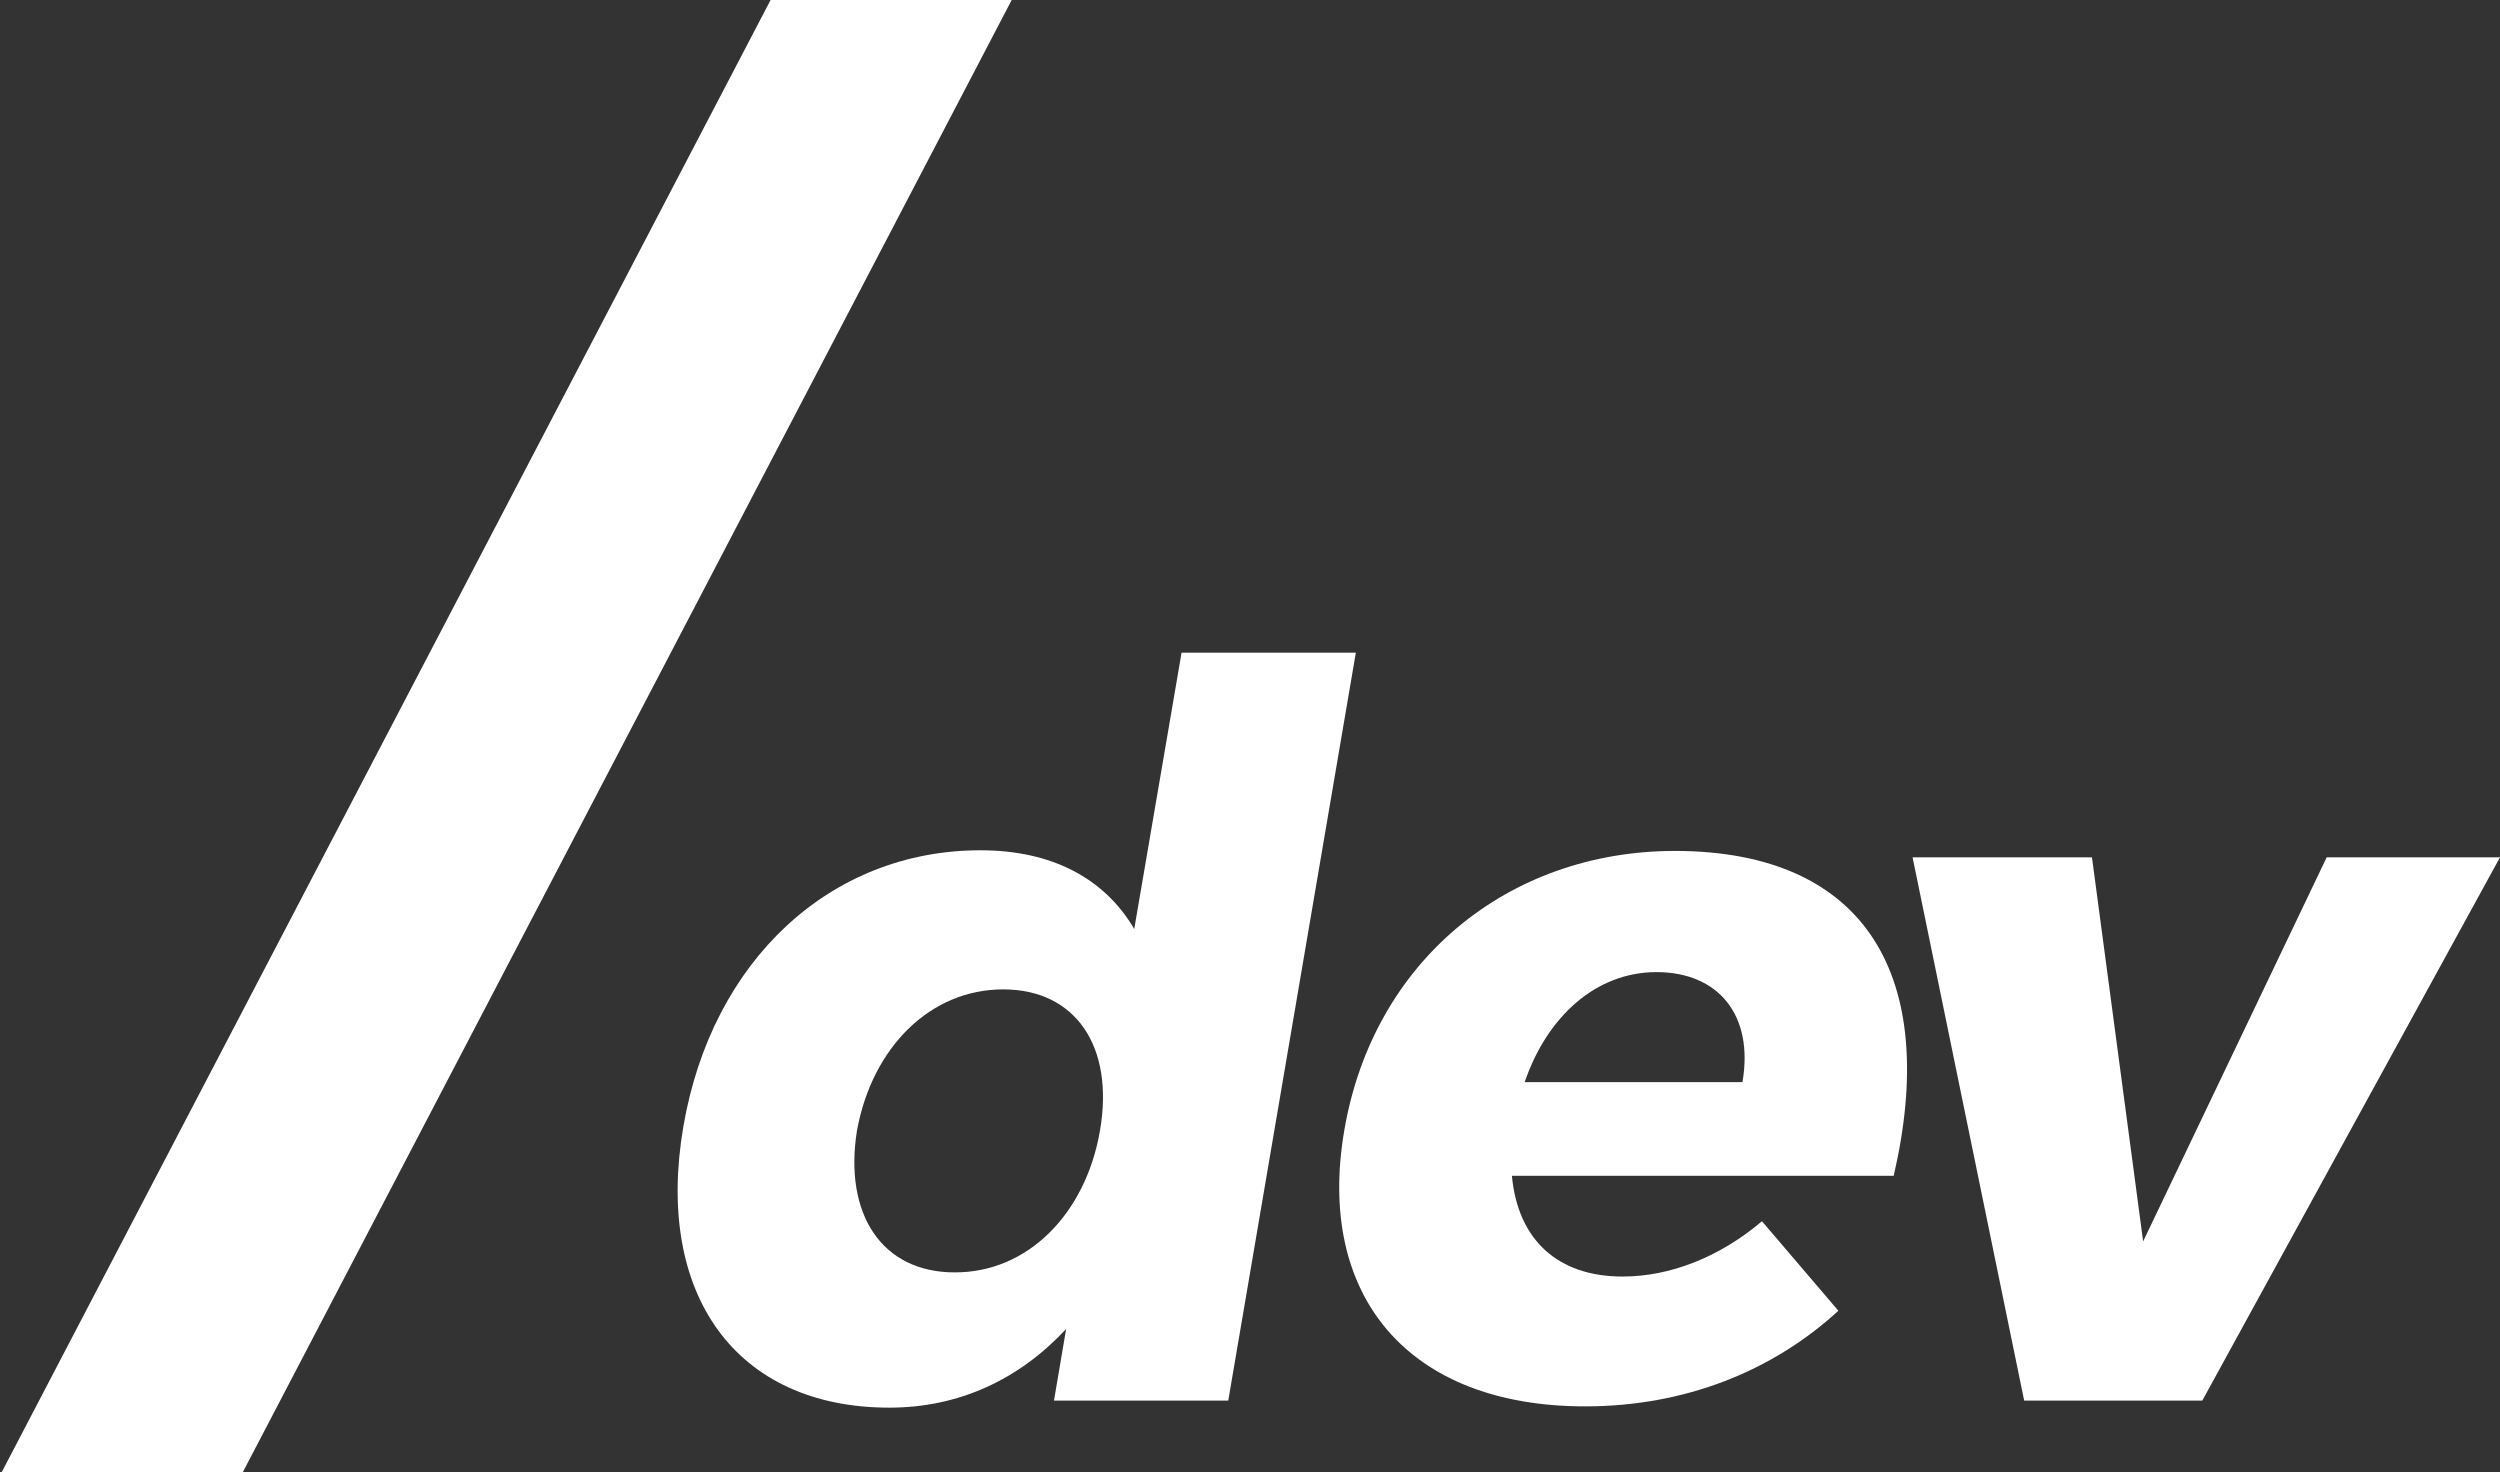
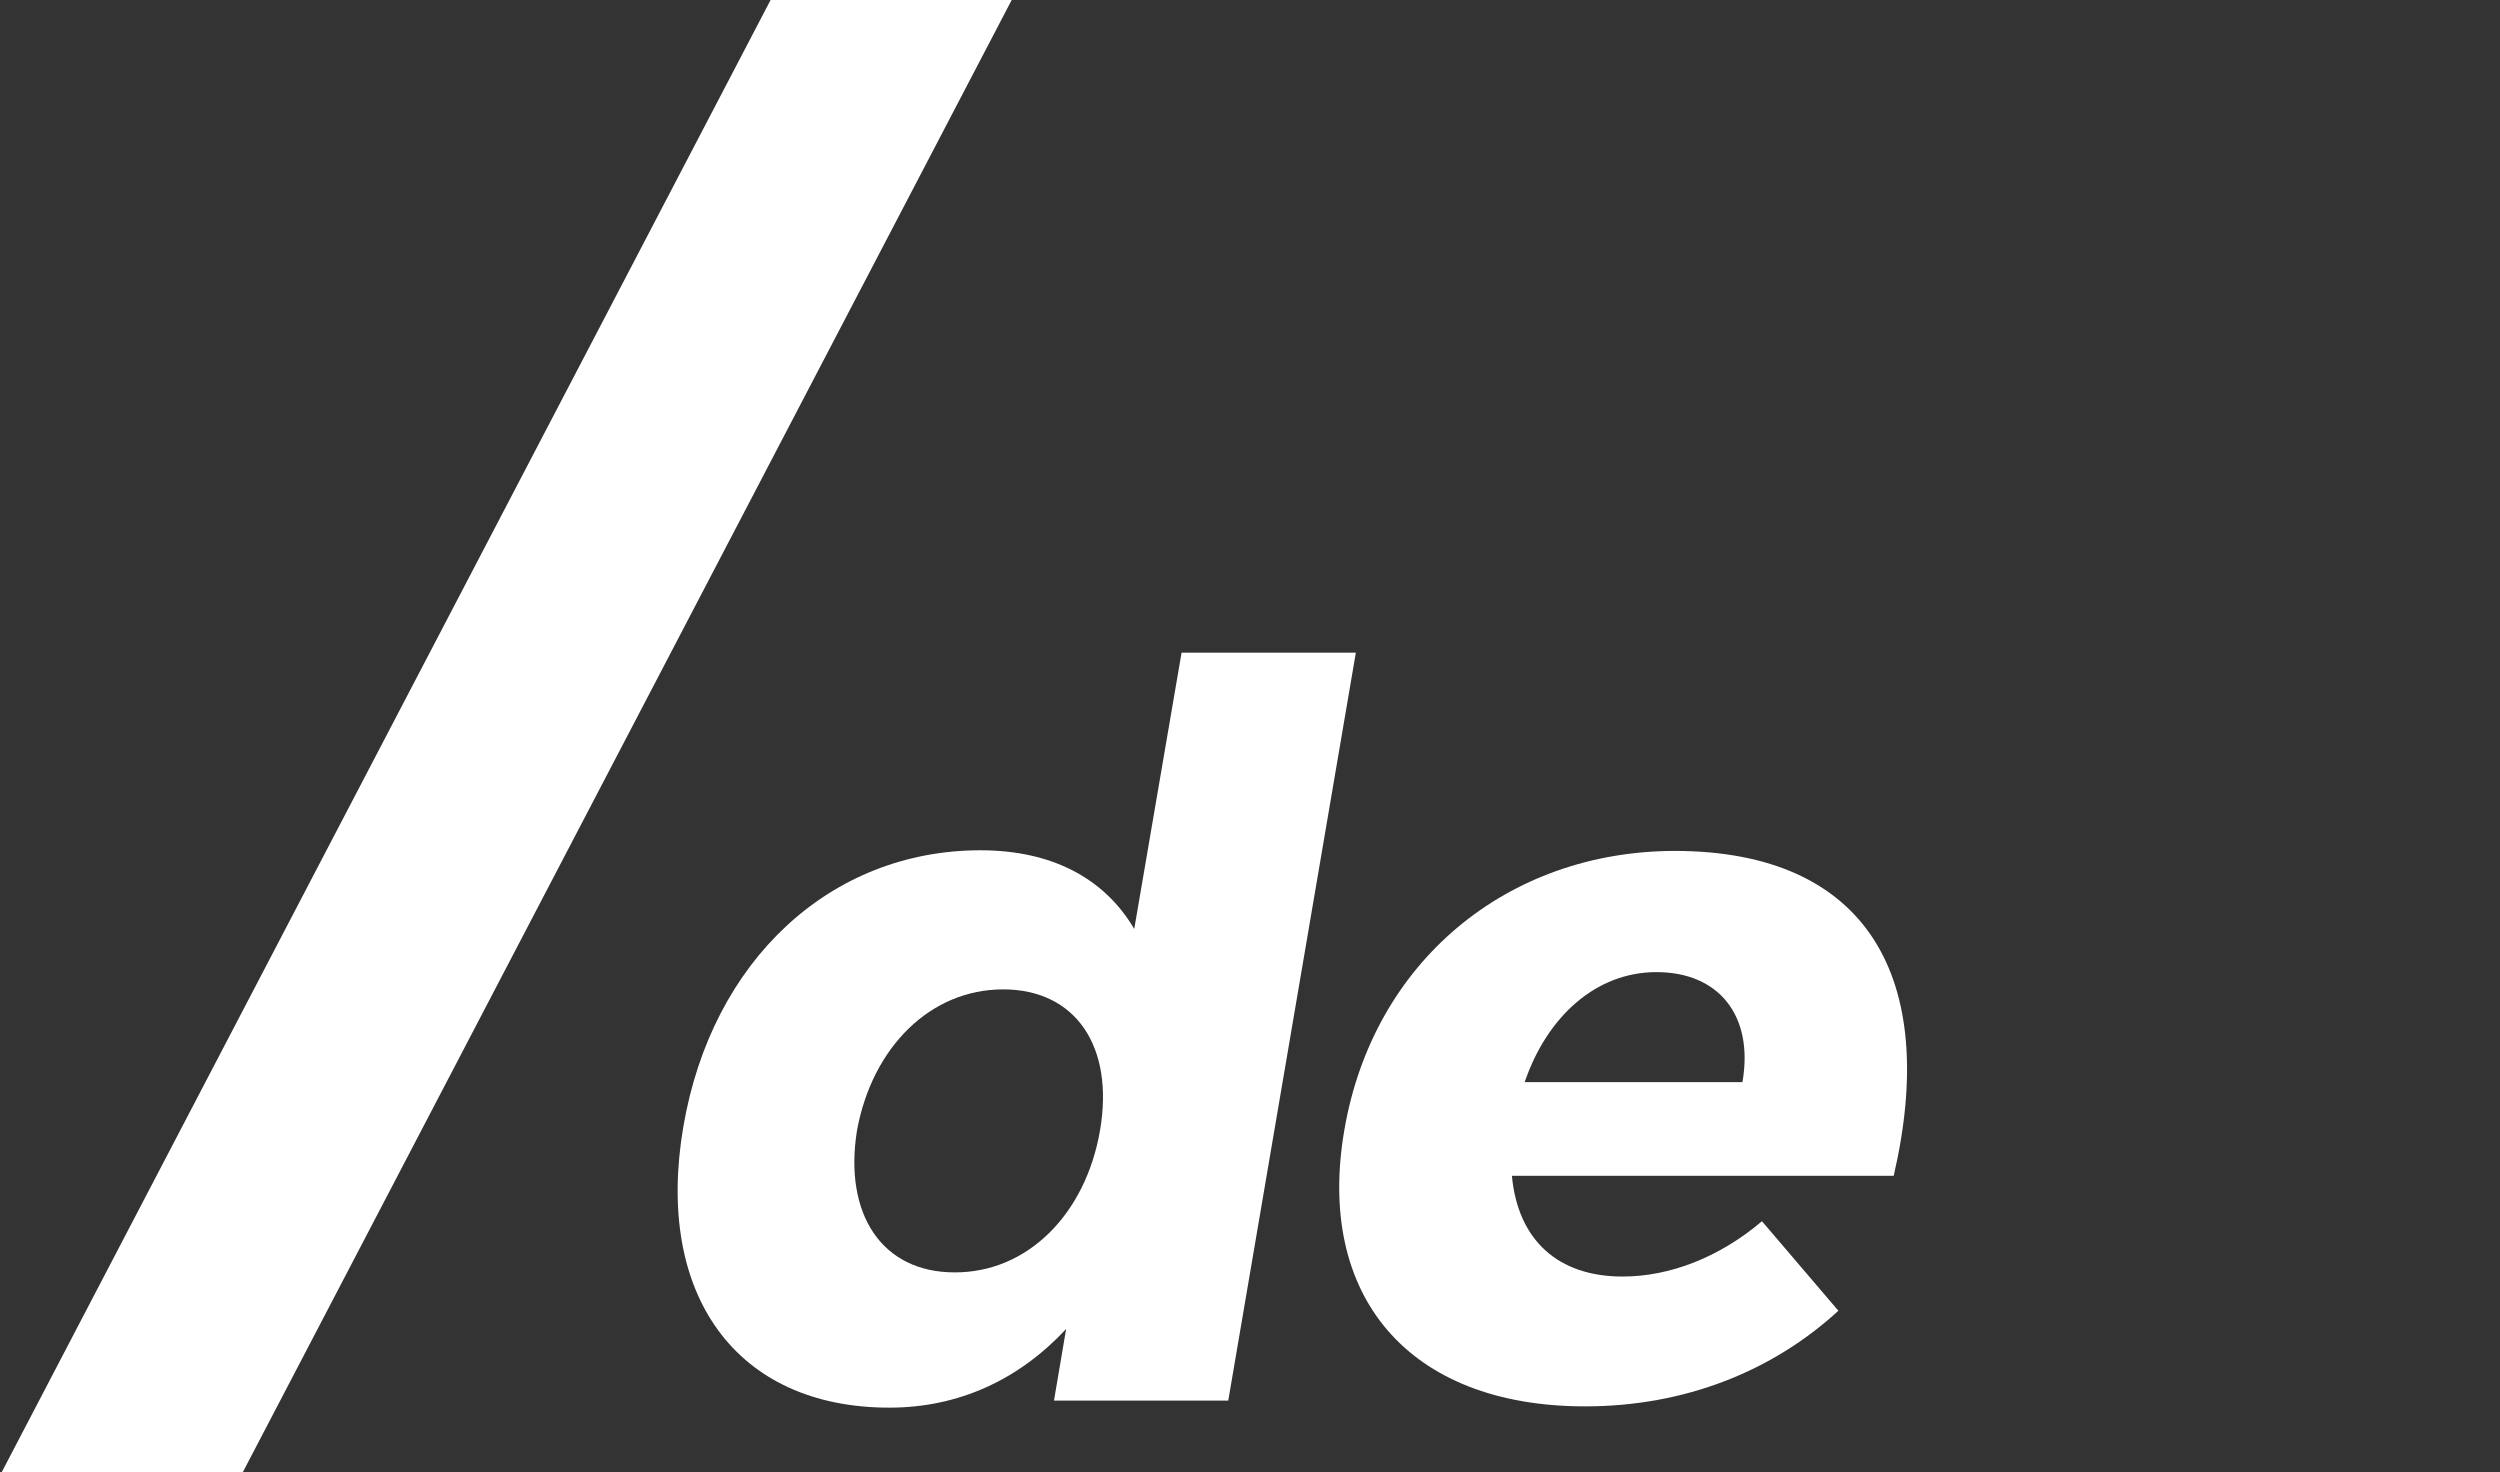
<svg xmlns="http://www.w3.org/2000/svg" version="1.1" id="Layer_1" x="0px" y="0px" viewBox="0 0 781.8 460.4" style="enable-background:new 0 0 781.8 460.4;" xml:space="preserve">
  <rect x="0" y="0" width="781.8" height="460.4" fill="#333333" stroke="none" />
  <style type="text/css">
	.st0{fill:#FFFFFF;}
</style>
  <g>
    <path class="st0" d="M384.1,438h-54.5l3.8-22.4c-14.7,15.8-33.5,24.6-55.3,24.6c-47.9,0-73.4-35.3-64.4-87.9   c8.9-52,46-86.4,92.9-86.4c22.4,0,38.8,8.8,48.1,24.6l14.8-86.4H424L384.1,438z M344,353.5c4.5-26.2-7.6-44.1-30.3-44.1   s-40.9,18-45.7,44.1c-4.2,26.2,7.8,44.4,30.5,44.4C321.3,398,339.5,379.7,344,353.5z" />
    <path class="st0" d="M592.2,367.7H472.8c1.9,20.2,14.5,31.5,34.6,31.5c14.8,0,30.3-6,43.6-17.3l23.9,28   c-20.6,18.9-48,29.9-79.2,29.9c-55.5,0-84.2-34.7-75.3-86.4c9-52.6,50.9-87.3,103.5-87.3C583.7,266.2,606.6,305.6,592.2,367.7z    M544.9,338.4c3.6-20.8-7.4-34.4-26.9-34.4c-18.9,0-34.2,13.9-41.2,34.4H544.9z" />
-     <path class="st0" d="M633,438l-34.9-169.9h56.1l16,120.1l57.4-120.1h54.2L688.7,438L633,438L633,438z" />
    <polygon class="st0" points="316.9,-1 241.5,-1 0,461.4 75.4,461.4  " />
  </g>
</svg>